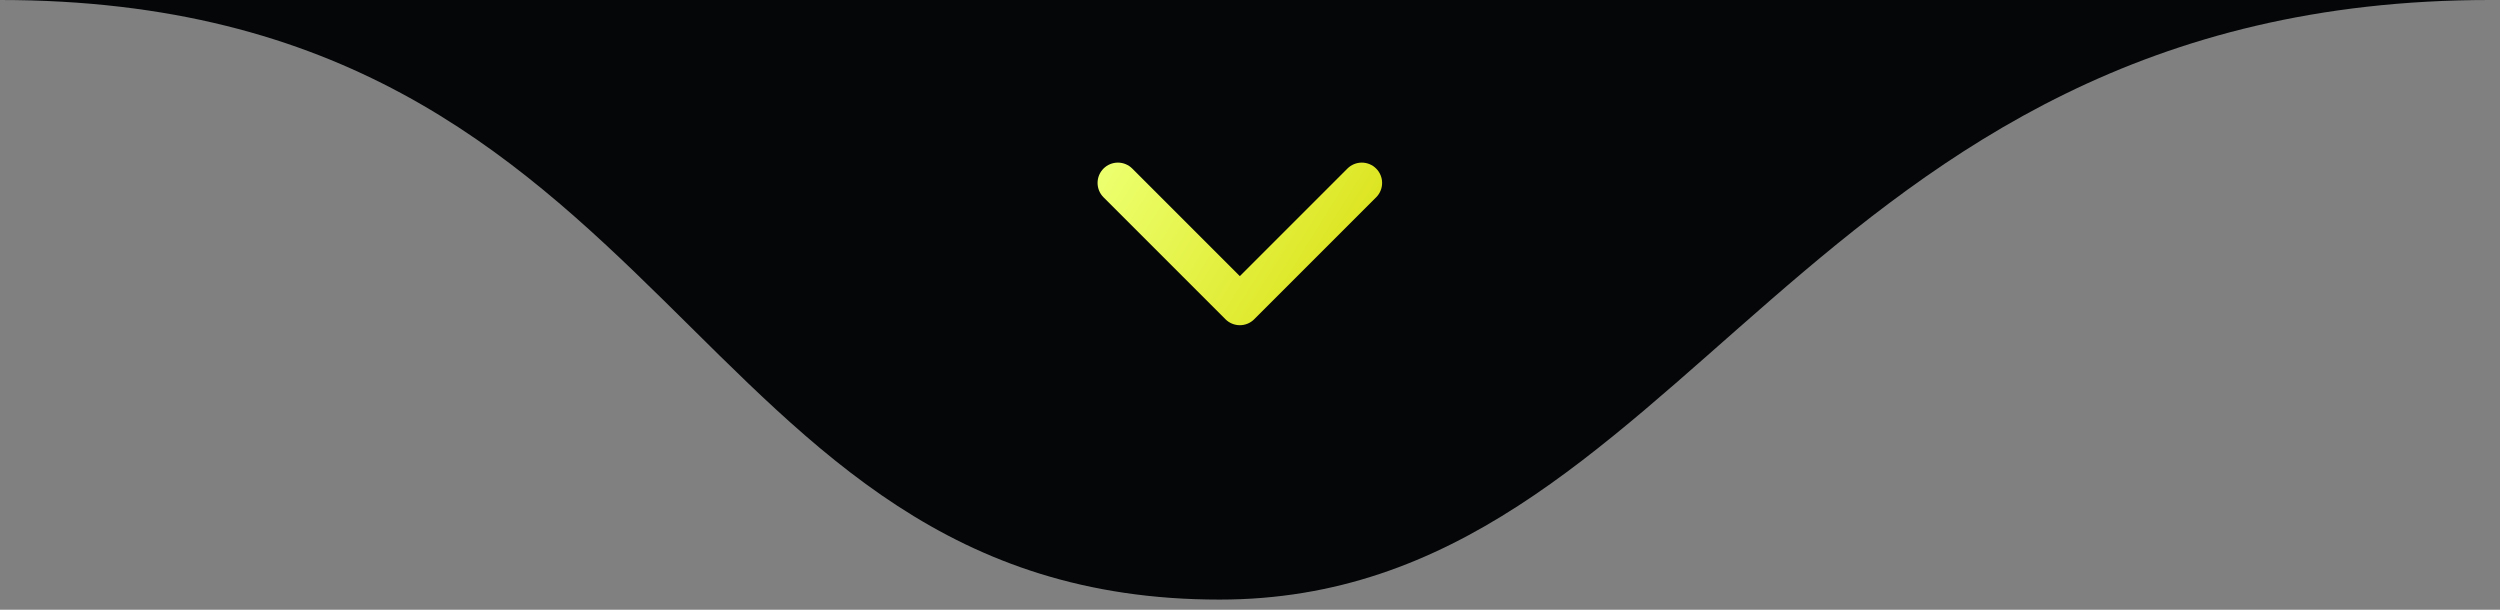
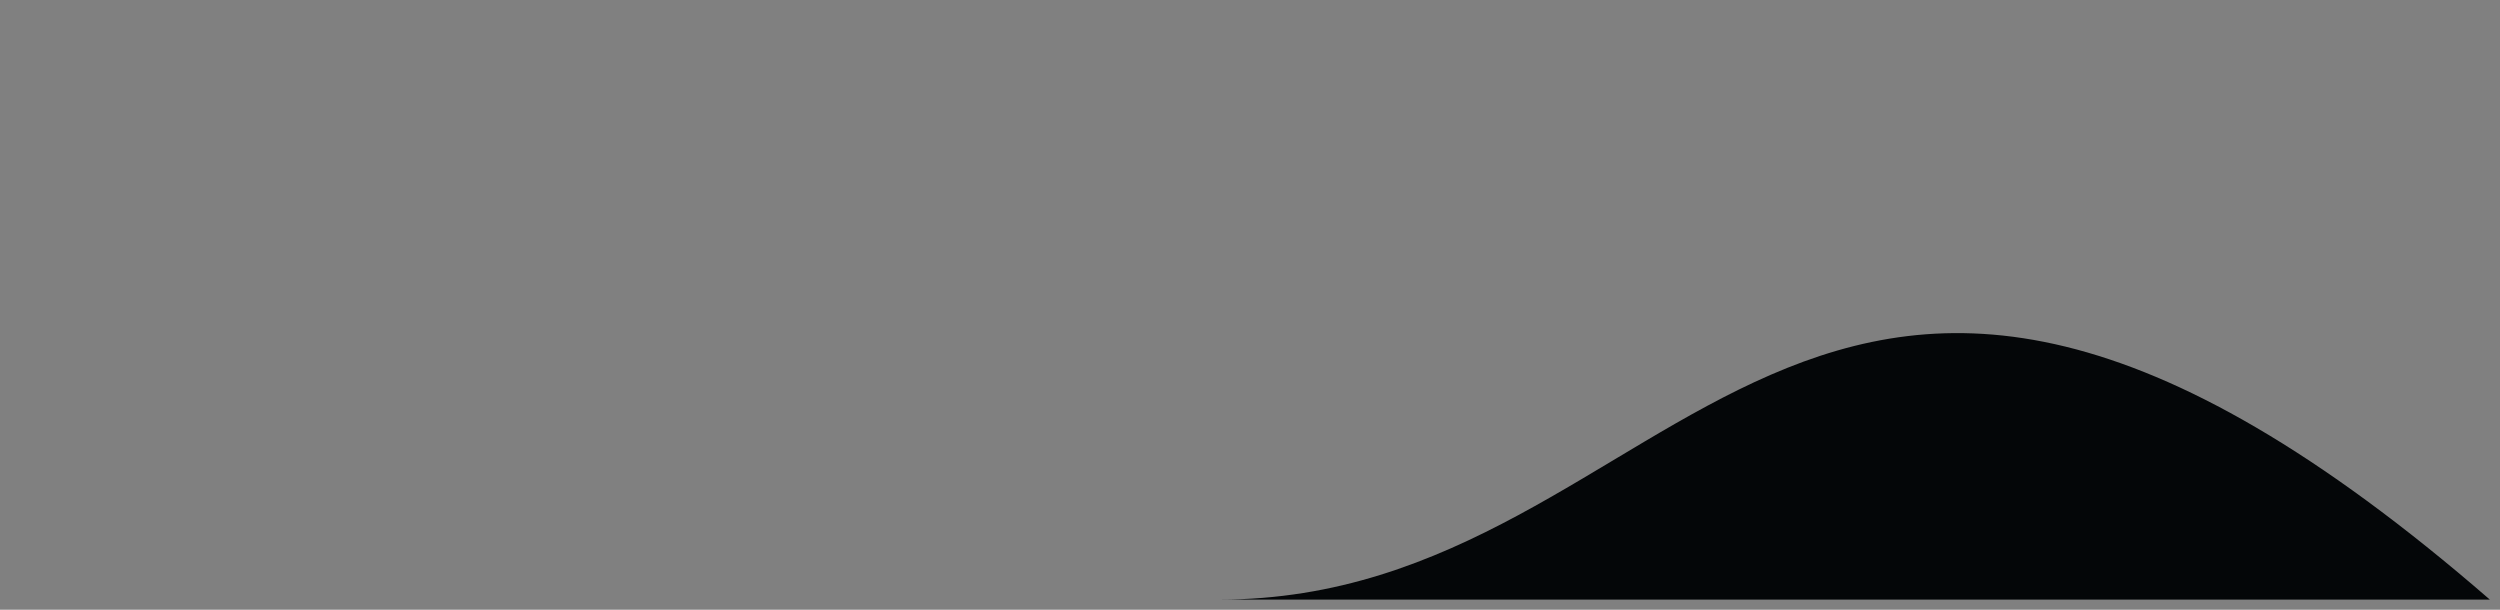
<svg xmlns="http://www.w3.org/2000/svg" width="123" height="30" viewBox="0 0 123 30" fill="none">
  <rect x="0" y="0" width="123" height="30" fill="#808080" stroke="none" />
  <g clip-path="url(#clip0_4_91)">
-     <path d="M60 29.5C33.5 29.5 33.5 0 0 0H122.5C88.5 0 83 29.5 60 29.5Z" fill="#040608" />
-     <path d="M55 9L61 15L67 9" stroke="url(#paint0_linear_4_91)" stroke-width="2" stroke-linecap="round" stroke-linejoin="round" />
+     <path d="M60 29.5H122.5C88.5 0 83 29.5 60 29.5Z" fill="#040608" />
  </g>
  <defs>
    <linearGradient id="paint0_linear_4_91" x1="55" y1="8" x2="69.5" y2="17" gradientUnits="userSpaceOnUse">
      <stop stop-color="#ECFF6C" />
      <stop offset="1" stop-color="#D6D900" />
    </linearGradient>
    <clipPath id="clip0_4_91">
      <rect width="122.5" height="29.5" fill="white" />
    </clipPath>
  </defs>
</svg>